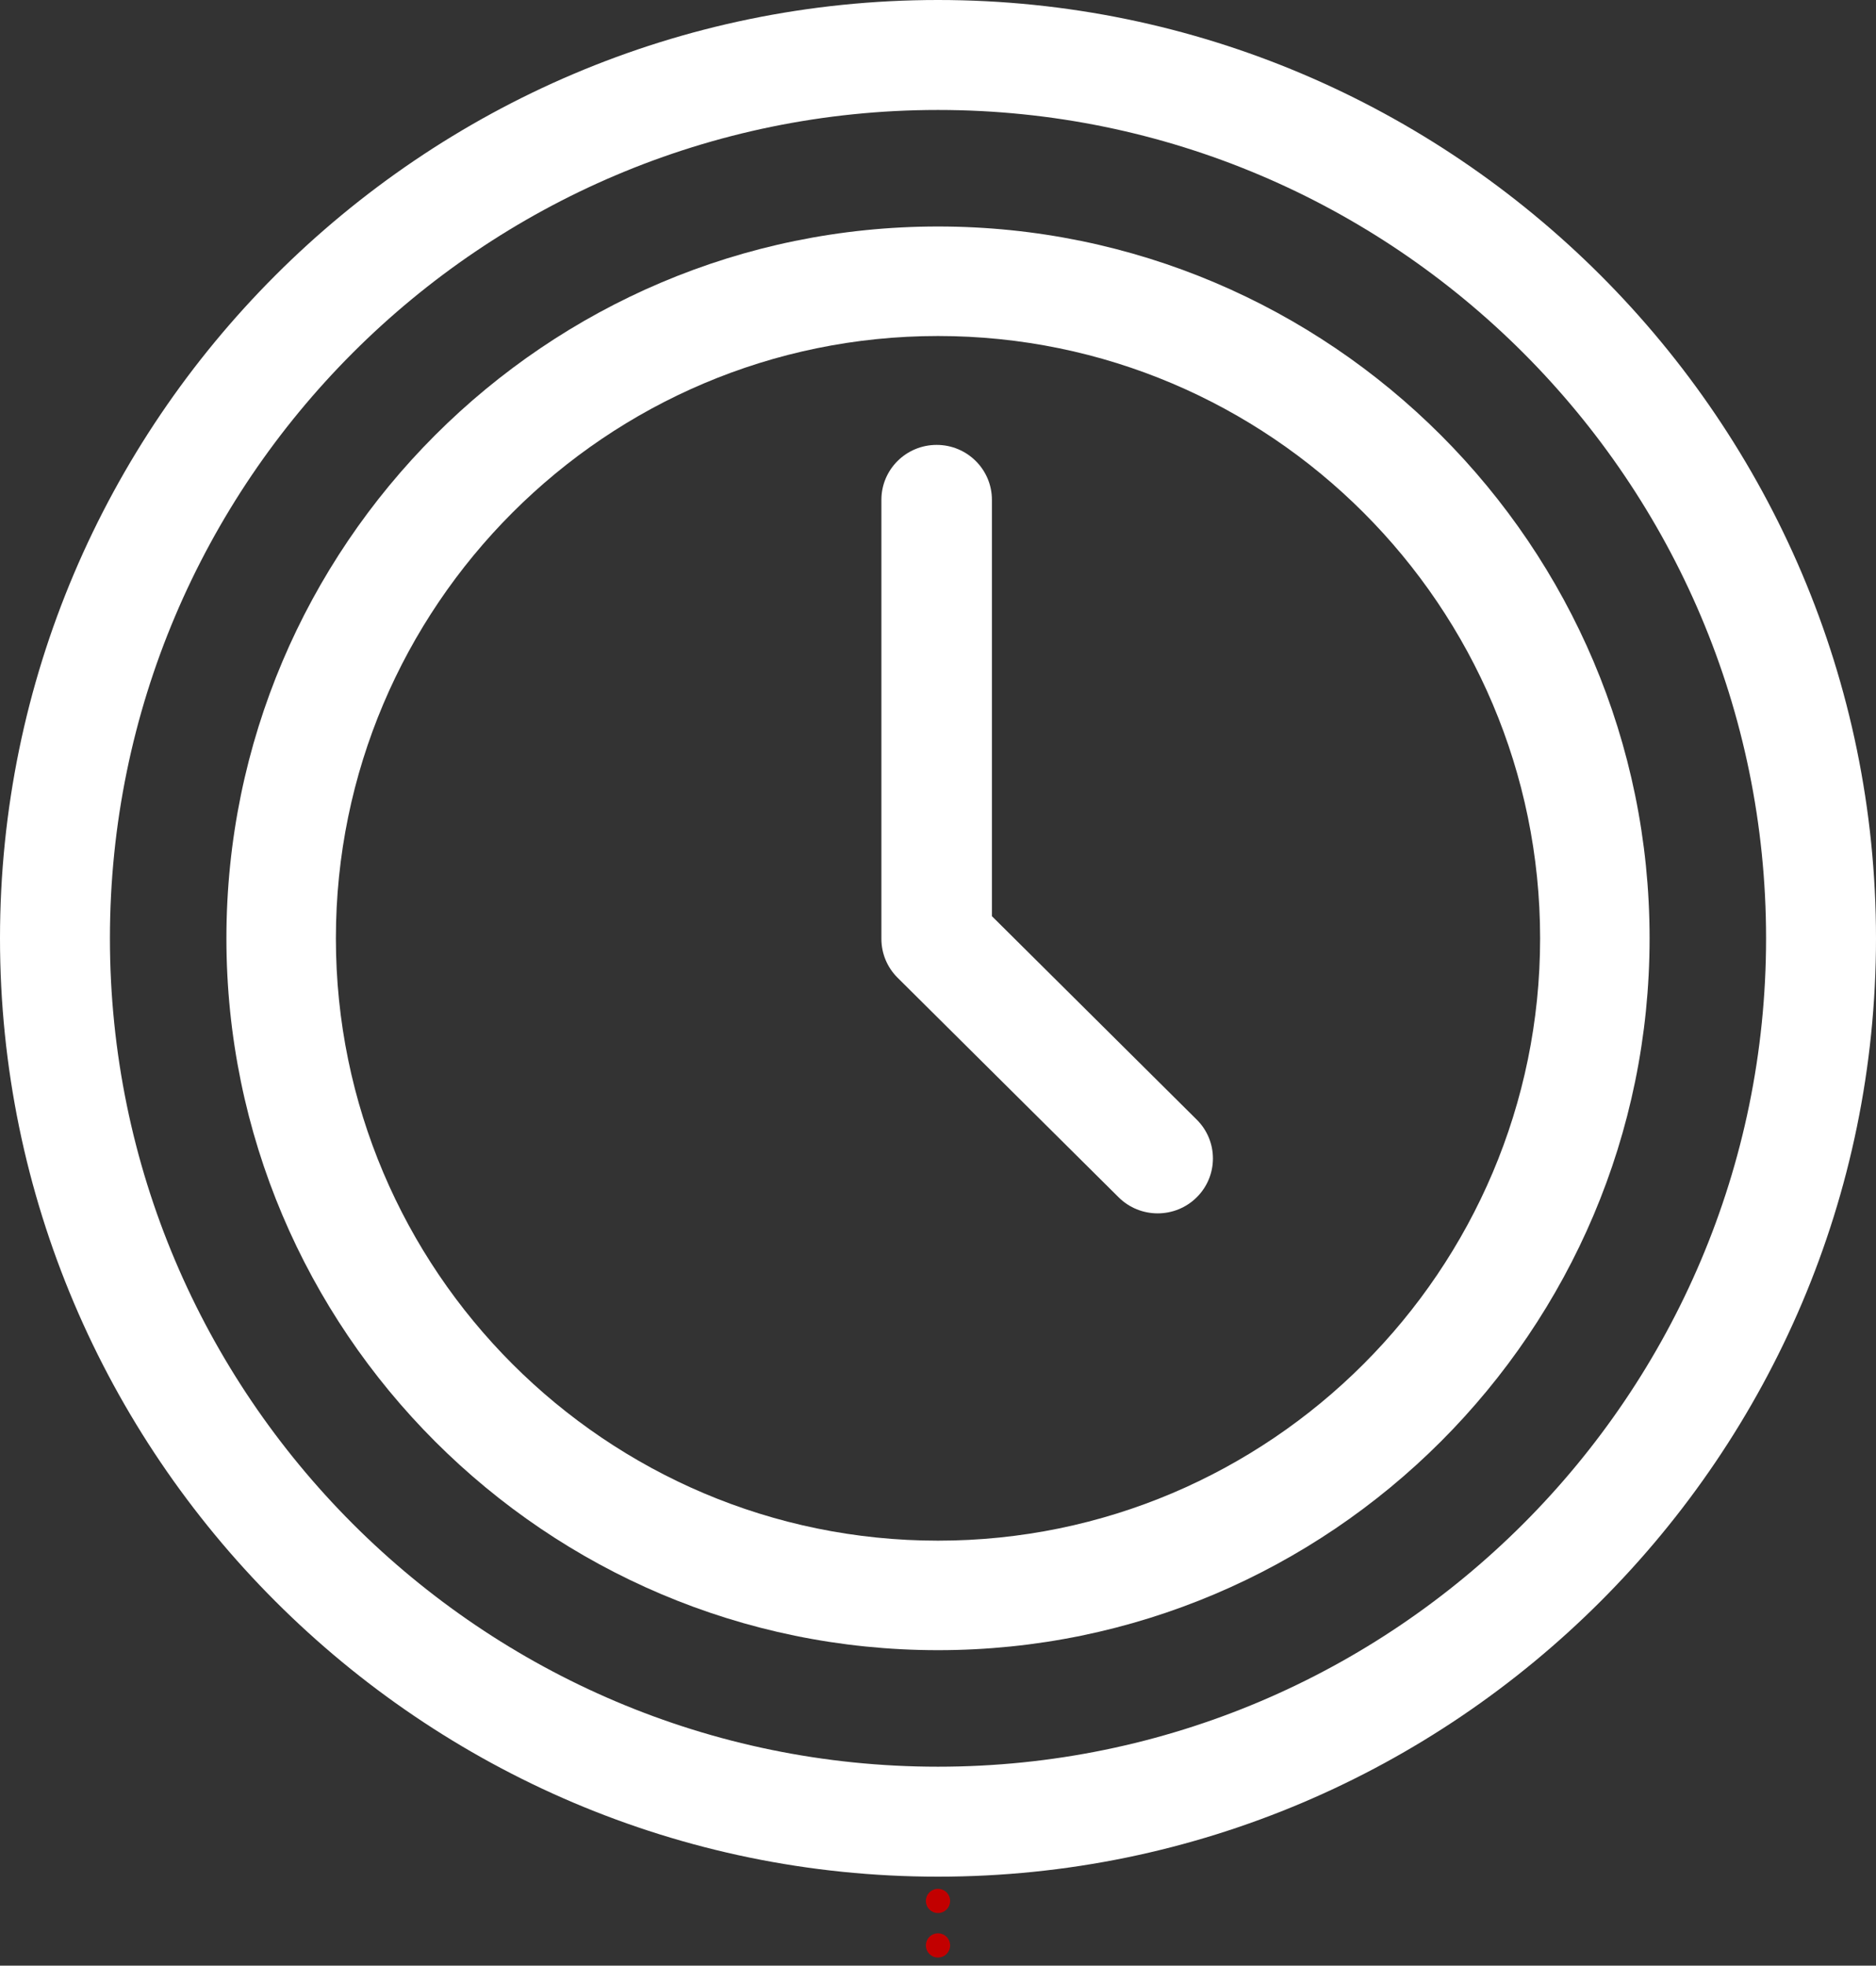
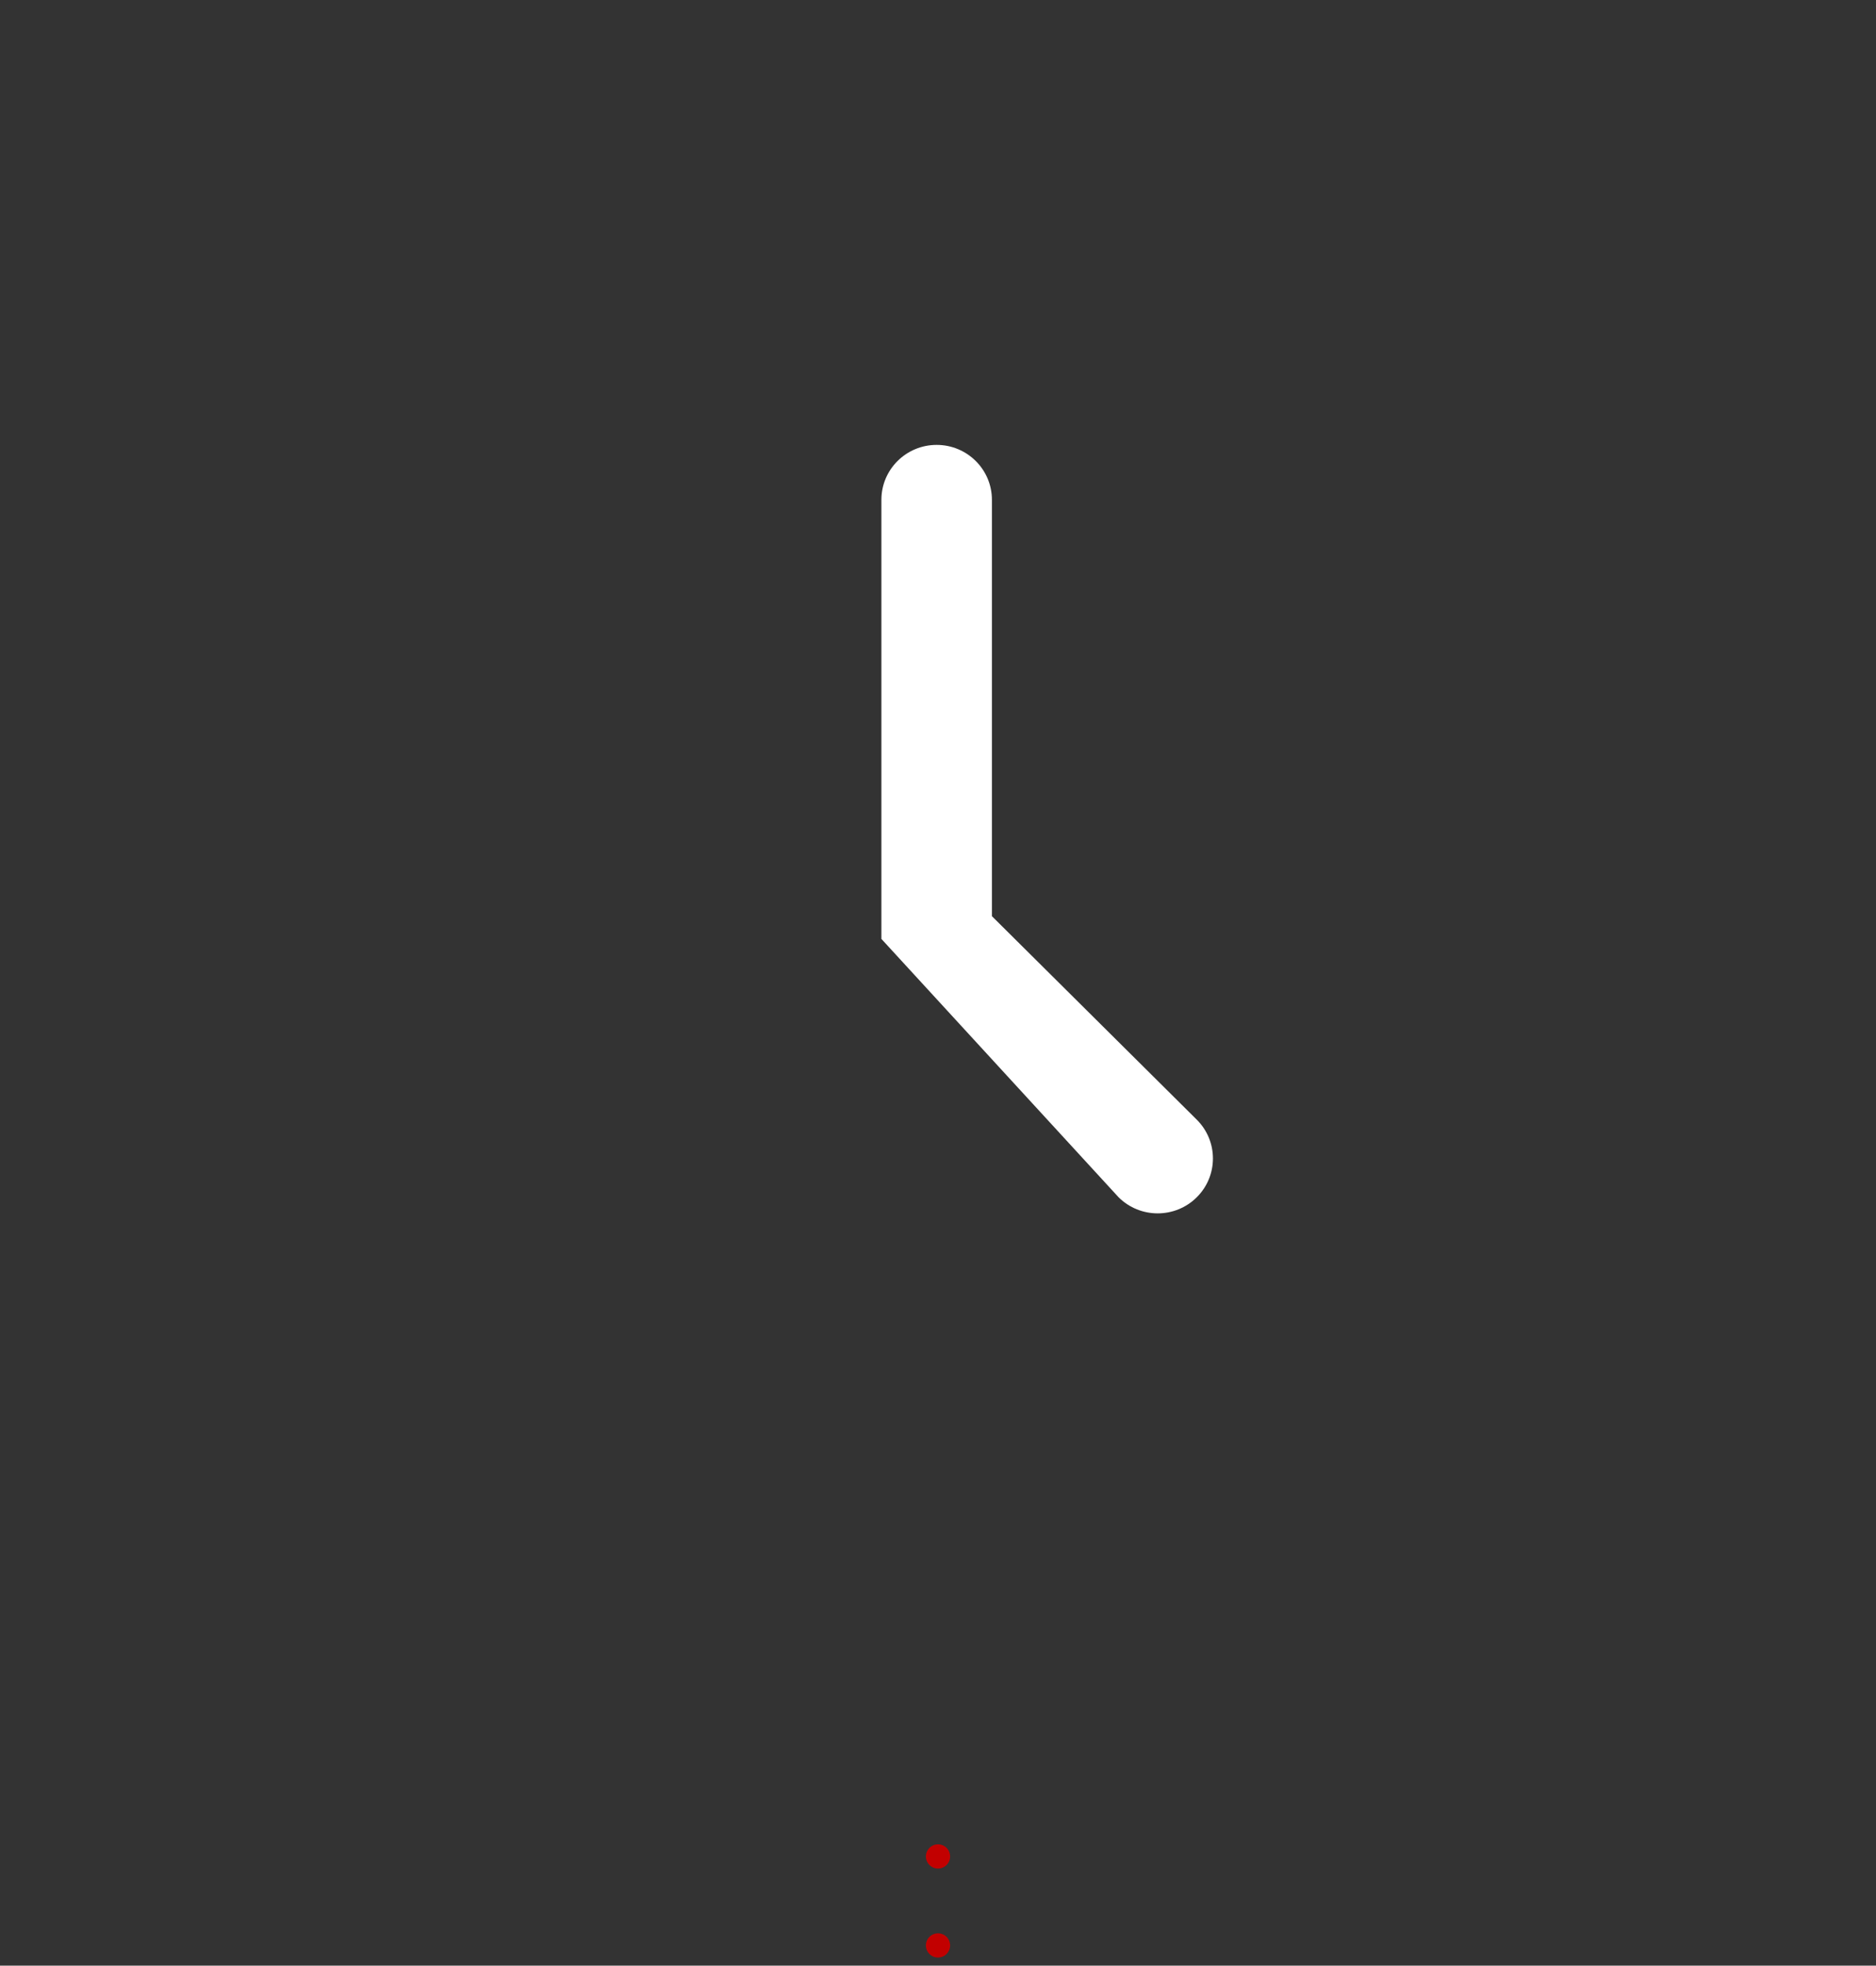
<svg xmlns="http://www.w3.org/2000/svg" width="232" height="243" viewBox="0 0 232 243" fill="none">
  <rect x="0" y="0" width="232" height="243" fill="#333333" stroke="none" />
  <path d="M116 230.25C116.414 230.25 116.75 229.914 116.75 229.5C116.75 229.086 116.414 228.75 116 228.75C115.586 228.75 115.25 229.086 115.25 229.5C115.25 229.914 115.586 230.25 116 230.25Z" stroke="#C20000" stroke-width="1.5" stroke-linecap="round" stroke-linejoin="round" />
-   <path d="M116 235.75C116.414 235.75 116.75 235.414 116.75 235C116.75 234.586 116.414 234.25 116 234.25C115.586 234.25 115.25 234.586 115.25 235C115.25 235.414 115.586 235.75 116 235.75Z" stroke="#C20000" stroke-width="1.5" stroke-linecap="round" stroke-linejoin="round" />
  <path d="M116 241.25C116.414 241.25 116.75 240.914 116.75 240.5C116.75 240.086 116.414 239.75 116 239.75C115.586 239.75 115.25 240.086 115.25 240.5C115.25 240.914 115.586 241.25 116 241.25Z" stroke="#C20000" stroke-width="1.5" stroke-linecap="round" stroke-linejoin="round" />
-   <path d="M116 0C52.123 0 0 52.132 0 116C0 179.877 52.132 232 116 232C179.877 232 232 179.868 232 116C232 52.123 179.868 0 116 0ZM116 218.406C59.533 218.406 13.594 172.467 13.594 116C13.594 59.533 59.533 13.594 116 13.594C172.467 13.594 218.406 59.533 218.406 116C218.406 172.467 172.467 218.406 116 218.406Z" fill="white" />
-   <path d="M116 28C67.477 28 28 67.477 28 116C28 164.523 67.477 204 116 204C164.523 204 204 164.523 204 116C204 67.477 164.523 28 116 28ZM116 190.462C74.942 190.462 41.538 157.058 41.538 116C41.538 74.942 74.942 41.538 116 41.538C157.058 41.538 190.462 74.942 190.462 116C190.462 157.058 157.058 190.462 116 190.462Z" fill="white" />
-   <path d="M147.999 138.416L122.667 113.261V61.786C122.667 58.038 119.607 55 115.833 55C112.059 55 109 58.038 109 61.786V116.072C109 117.871 109.72 119.597 111.002 120.87L138.335 148.012C141.003 150.663 145.33 150.663 147.999 148.012C150.667 145.362 150.667 141.066 147.999 138.416Z" fill="white" />
+   <path d="M147.999 138.416L122.667 113.261V61.786C122.667 58.038 119.607 55 115.833 55C112.059 55 109 58.038 109 61.786V116.072L138.335 148.012C141.003 150.663 145.33 150.663 147.999 148.012C150.667 145.362 150.667 141.066 147.999 138.416Z" fill="white" />
</svg>